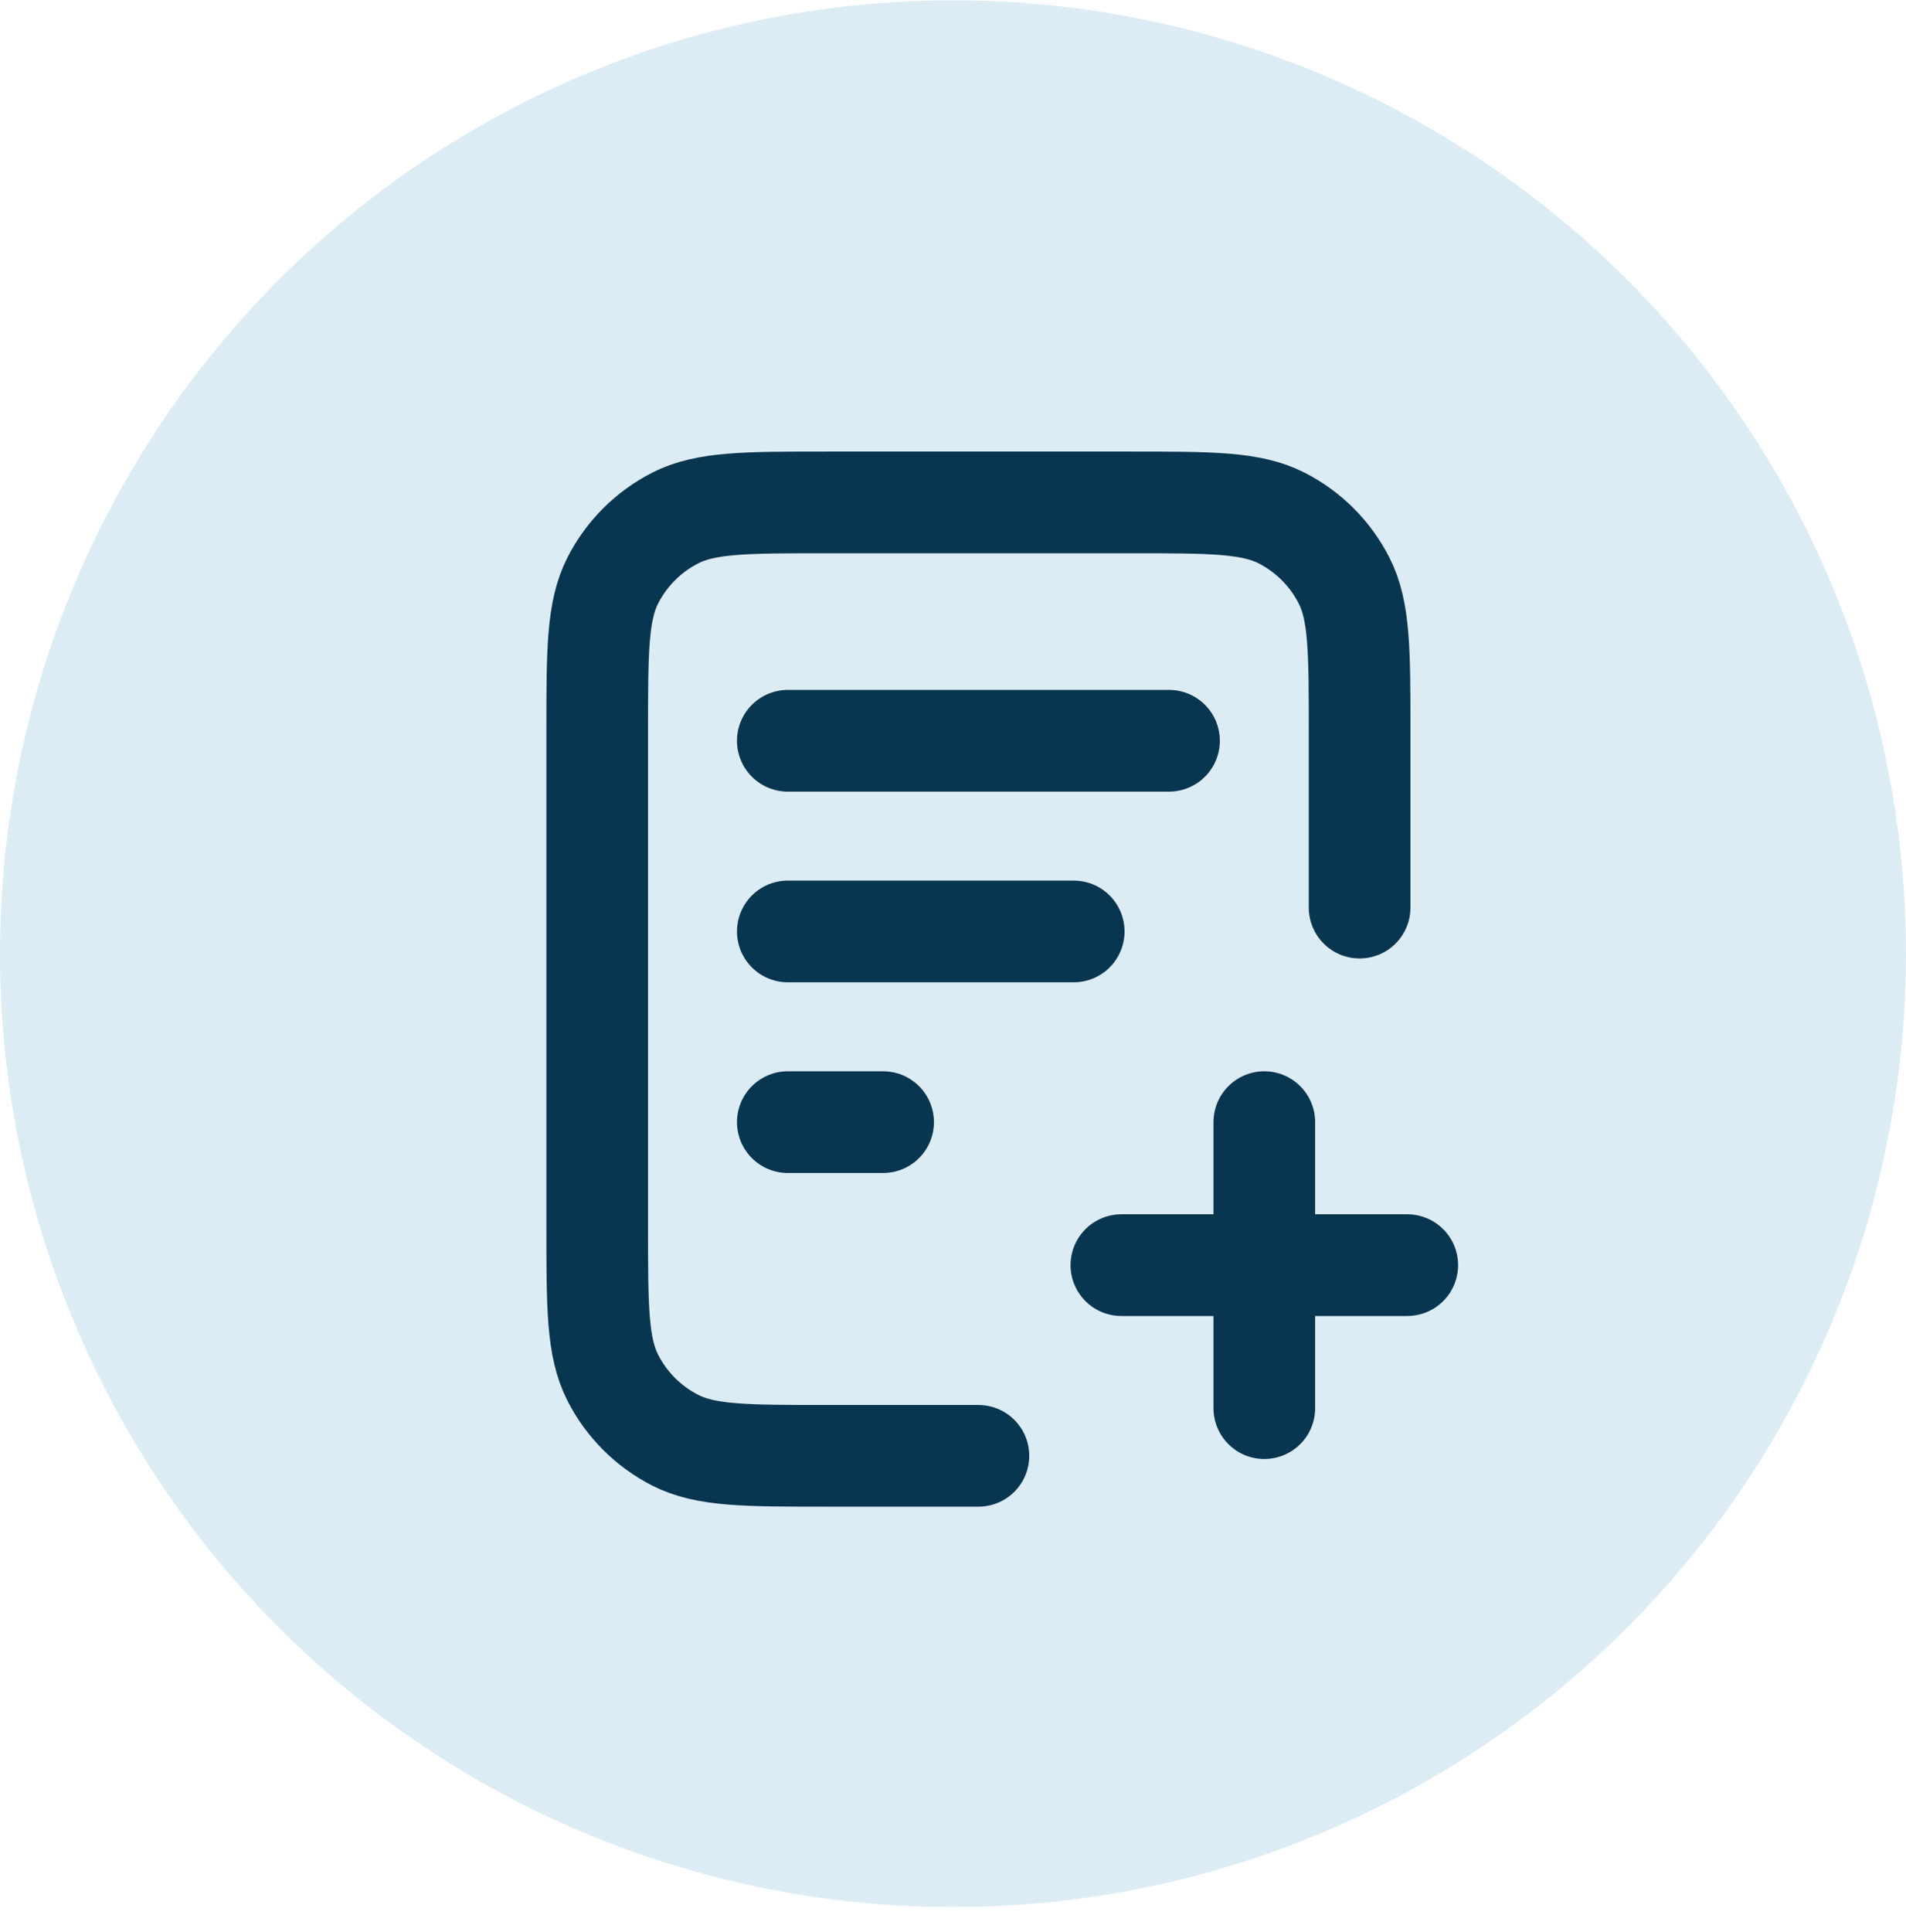
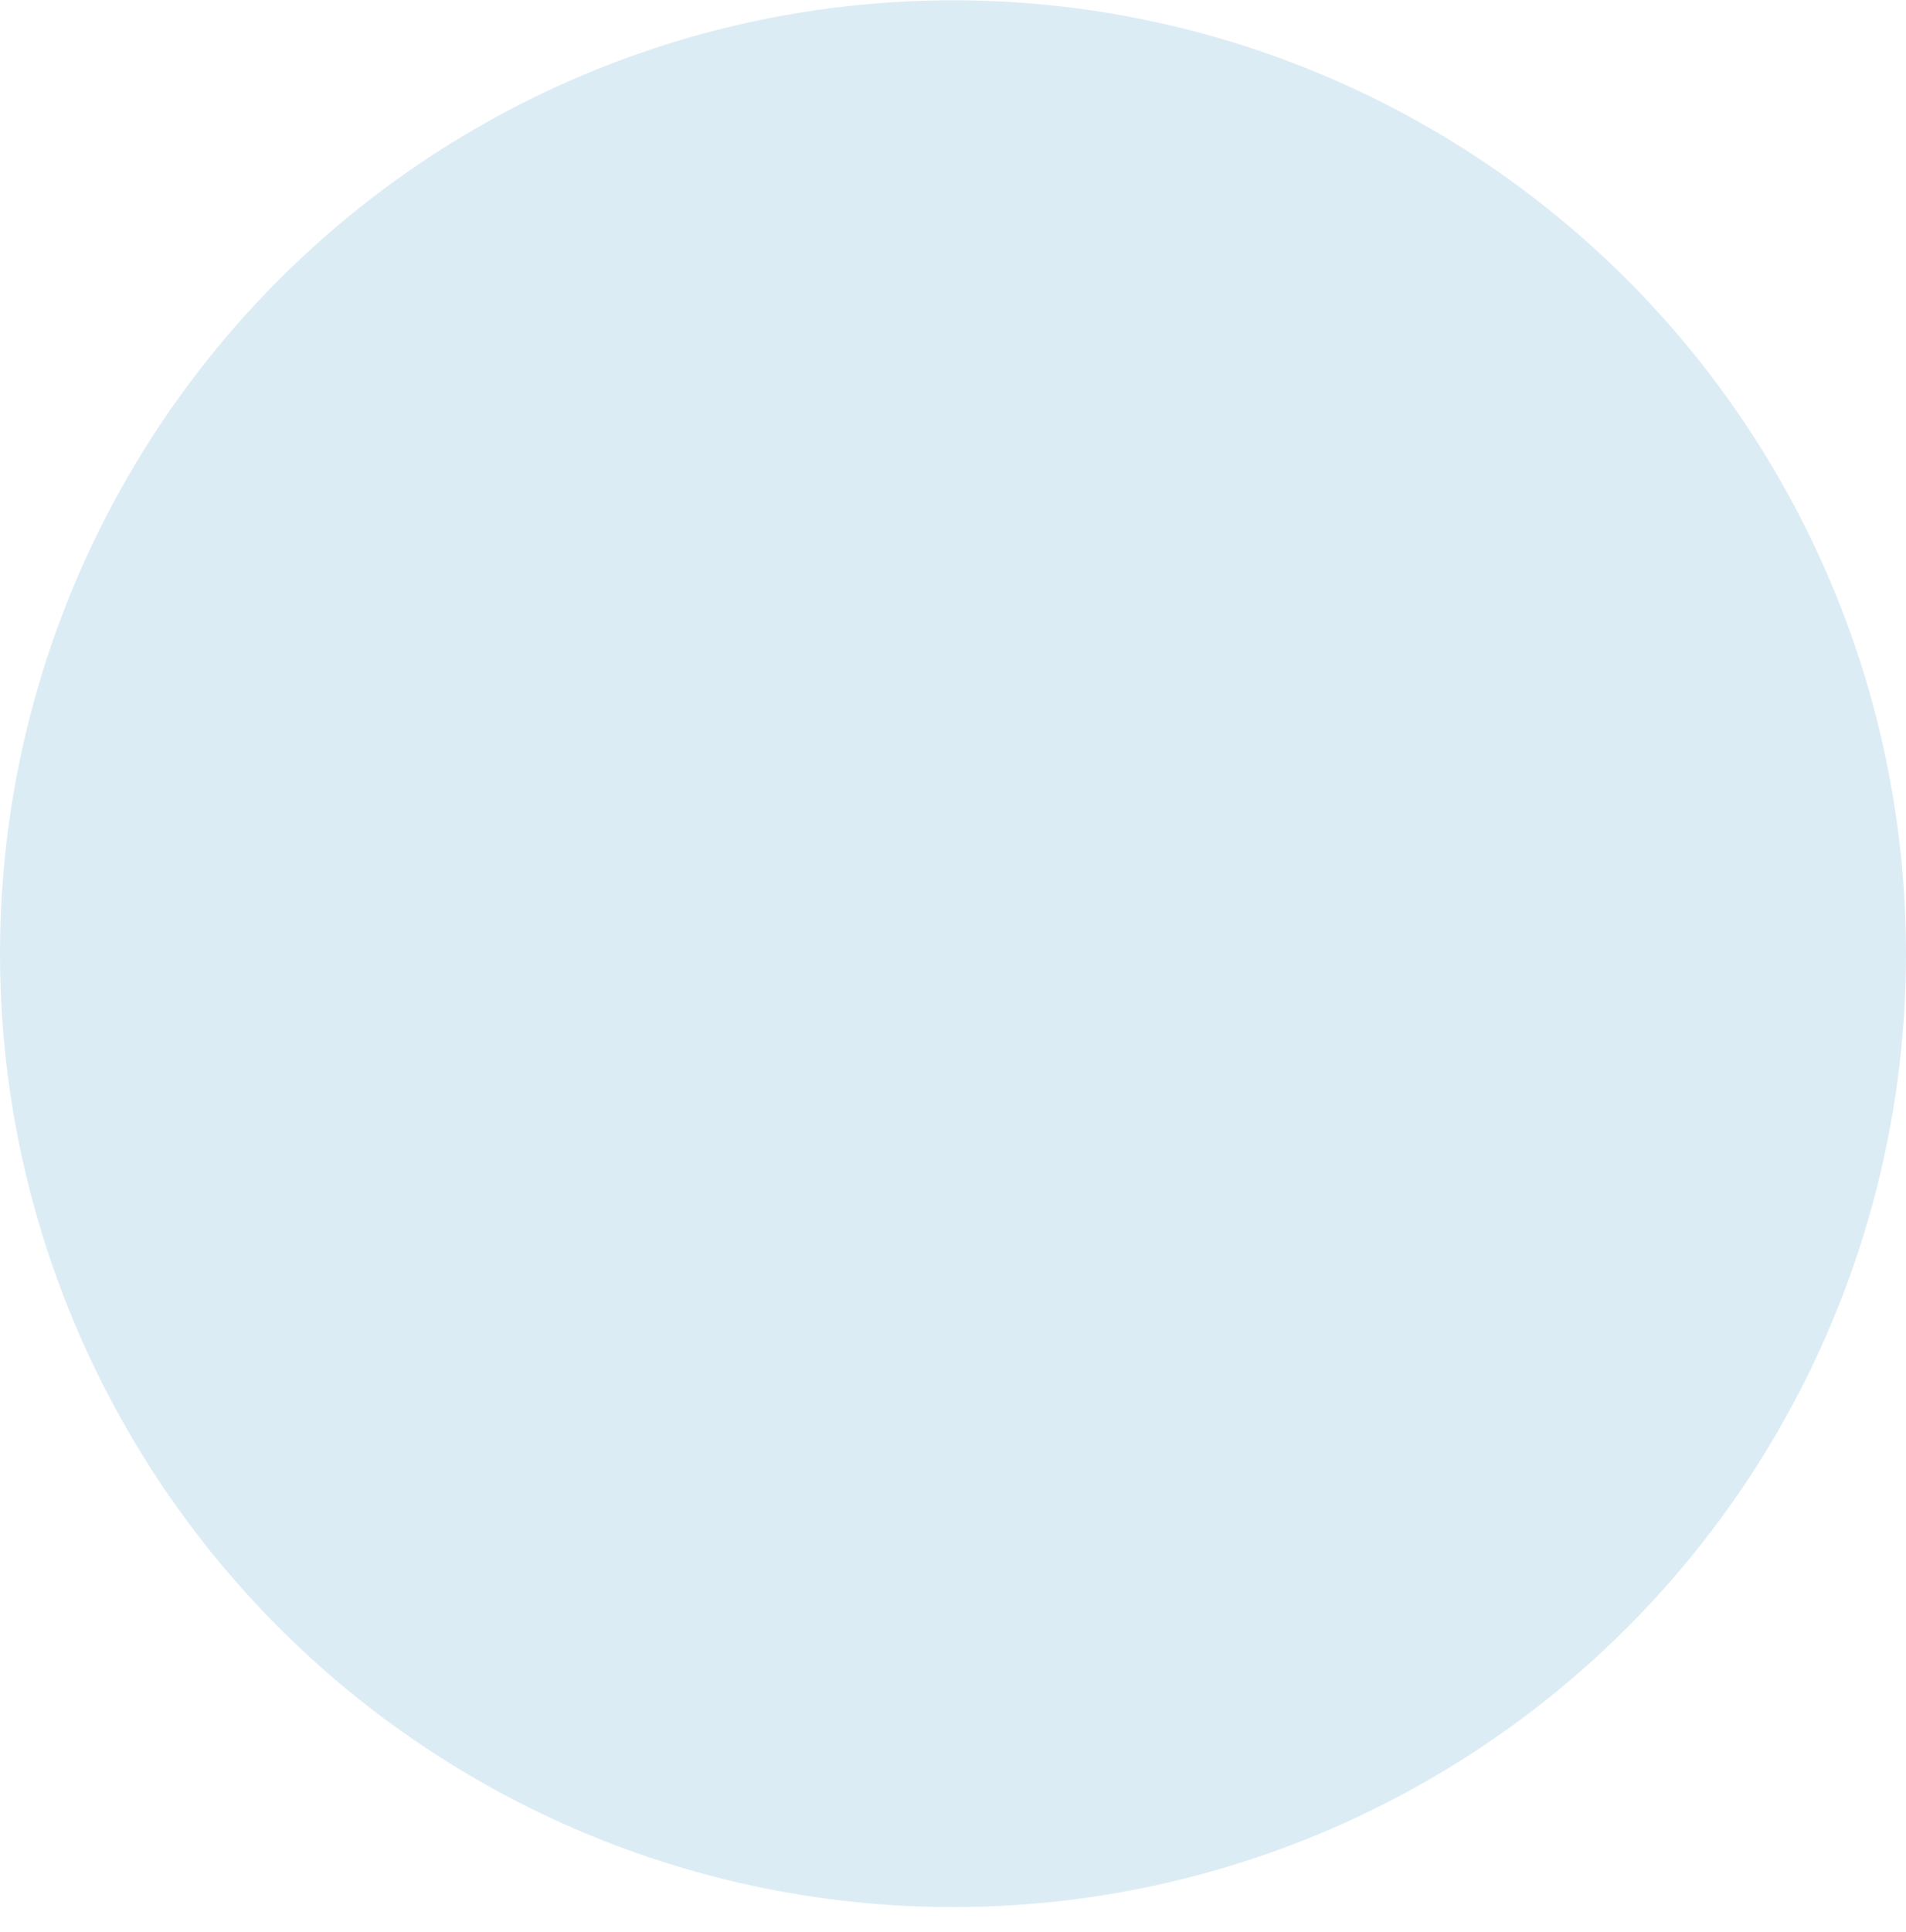
<svg xmlns="http://www.w3.org/2000/svg" width="75" height="76" viewBox="0 0 75 76" fill="none">
  <circle cx="37.5" cy="37.511" r="37.5" fill="#DCECF5" />
  <g clip-path="url(#clip0_1024_5389)">
-     <path d="M53.5 35.698V28.761C53.5 25.61 53.5 24.035 52.887 22.832C52.348 21.774 51.487 20.913 50.429 20.374C49.225 19.761 47.65 19.761 44.5 19.761H32.5C29.35 19.761 27.775 19.761 26.571 20.374C25.513 20.913 24.652 21.774 24.113 22.832C23.5 24.035 23.5 25.61 23.5 28.761V48.261C23.5 51.411 23.5 52.986 24.113 54.189C24.652 55.248 25.513 56.108 26.571 56.648C27.775 57.261 29.35 57.261 32.5 57.261H38.5M42.25 36.636H31M34.75 44.136H31M46 29.136H31M49.75 55.386V44.136M44.125 49.761H55.375" stroke="#08354F" stroke-width="4" stroke-linecap="round" stroke-linejoin="round" />
-   </g>
+     </g>
  <defs>
    <clipPath id="clip0_1024_5389">
-       <rect width="45" height="45" fill="white" transform="translate(16 16.011)" />
-     </clipPath>
+       </clipPath>
  </defs>
</svg>